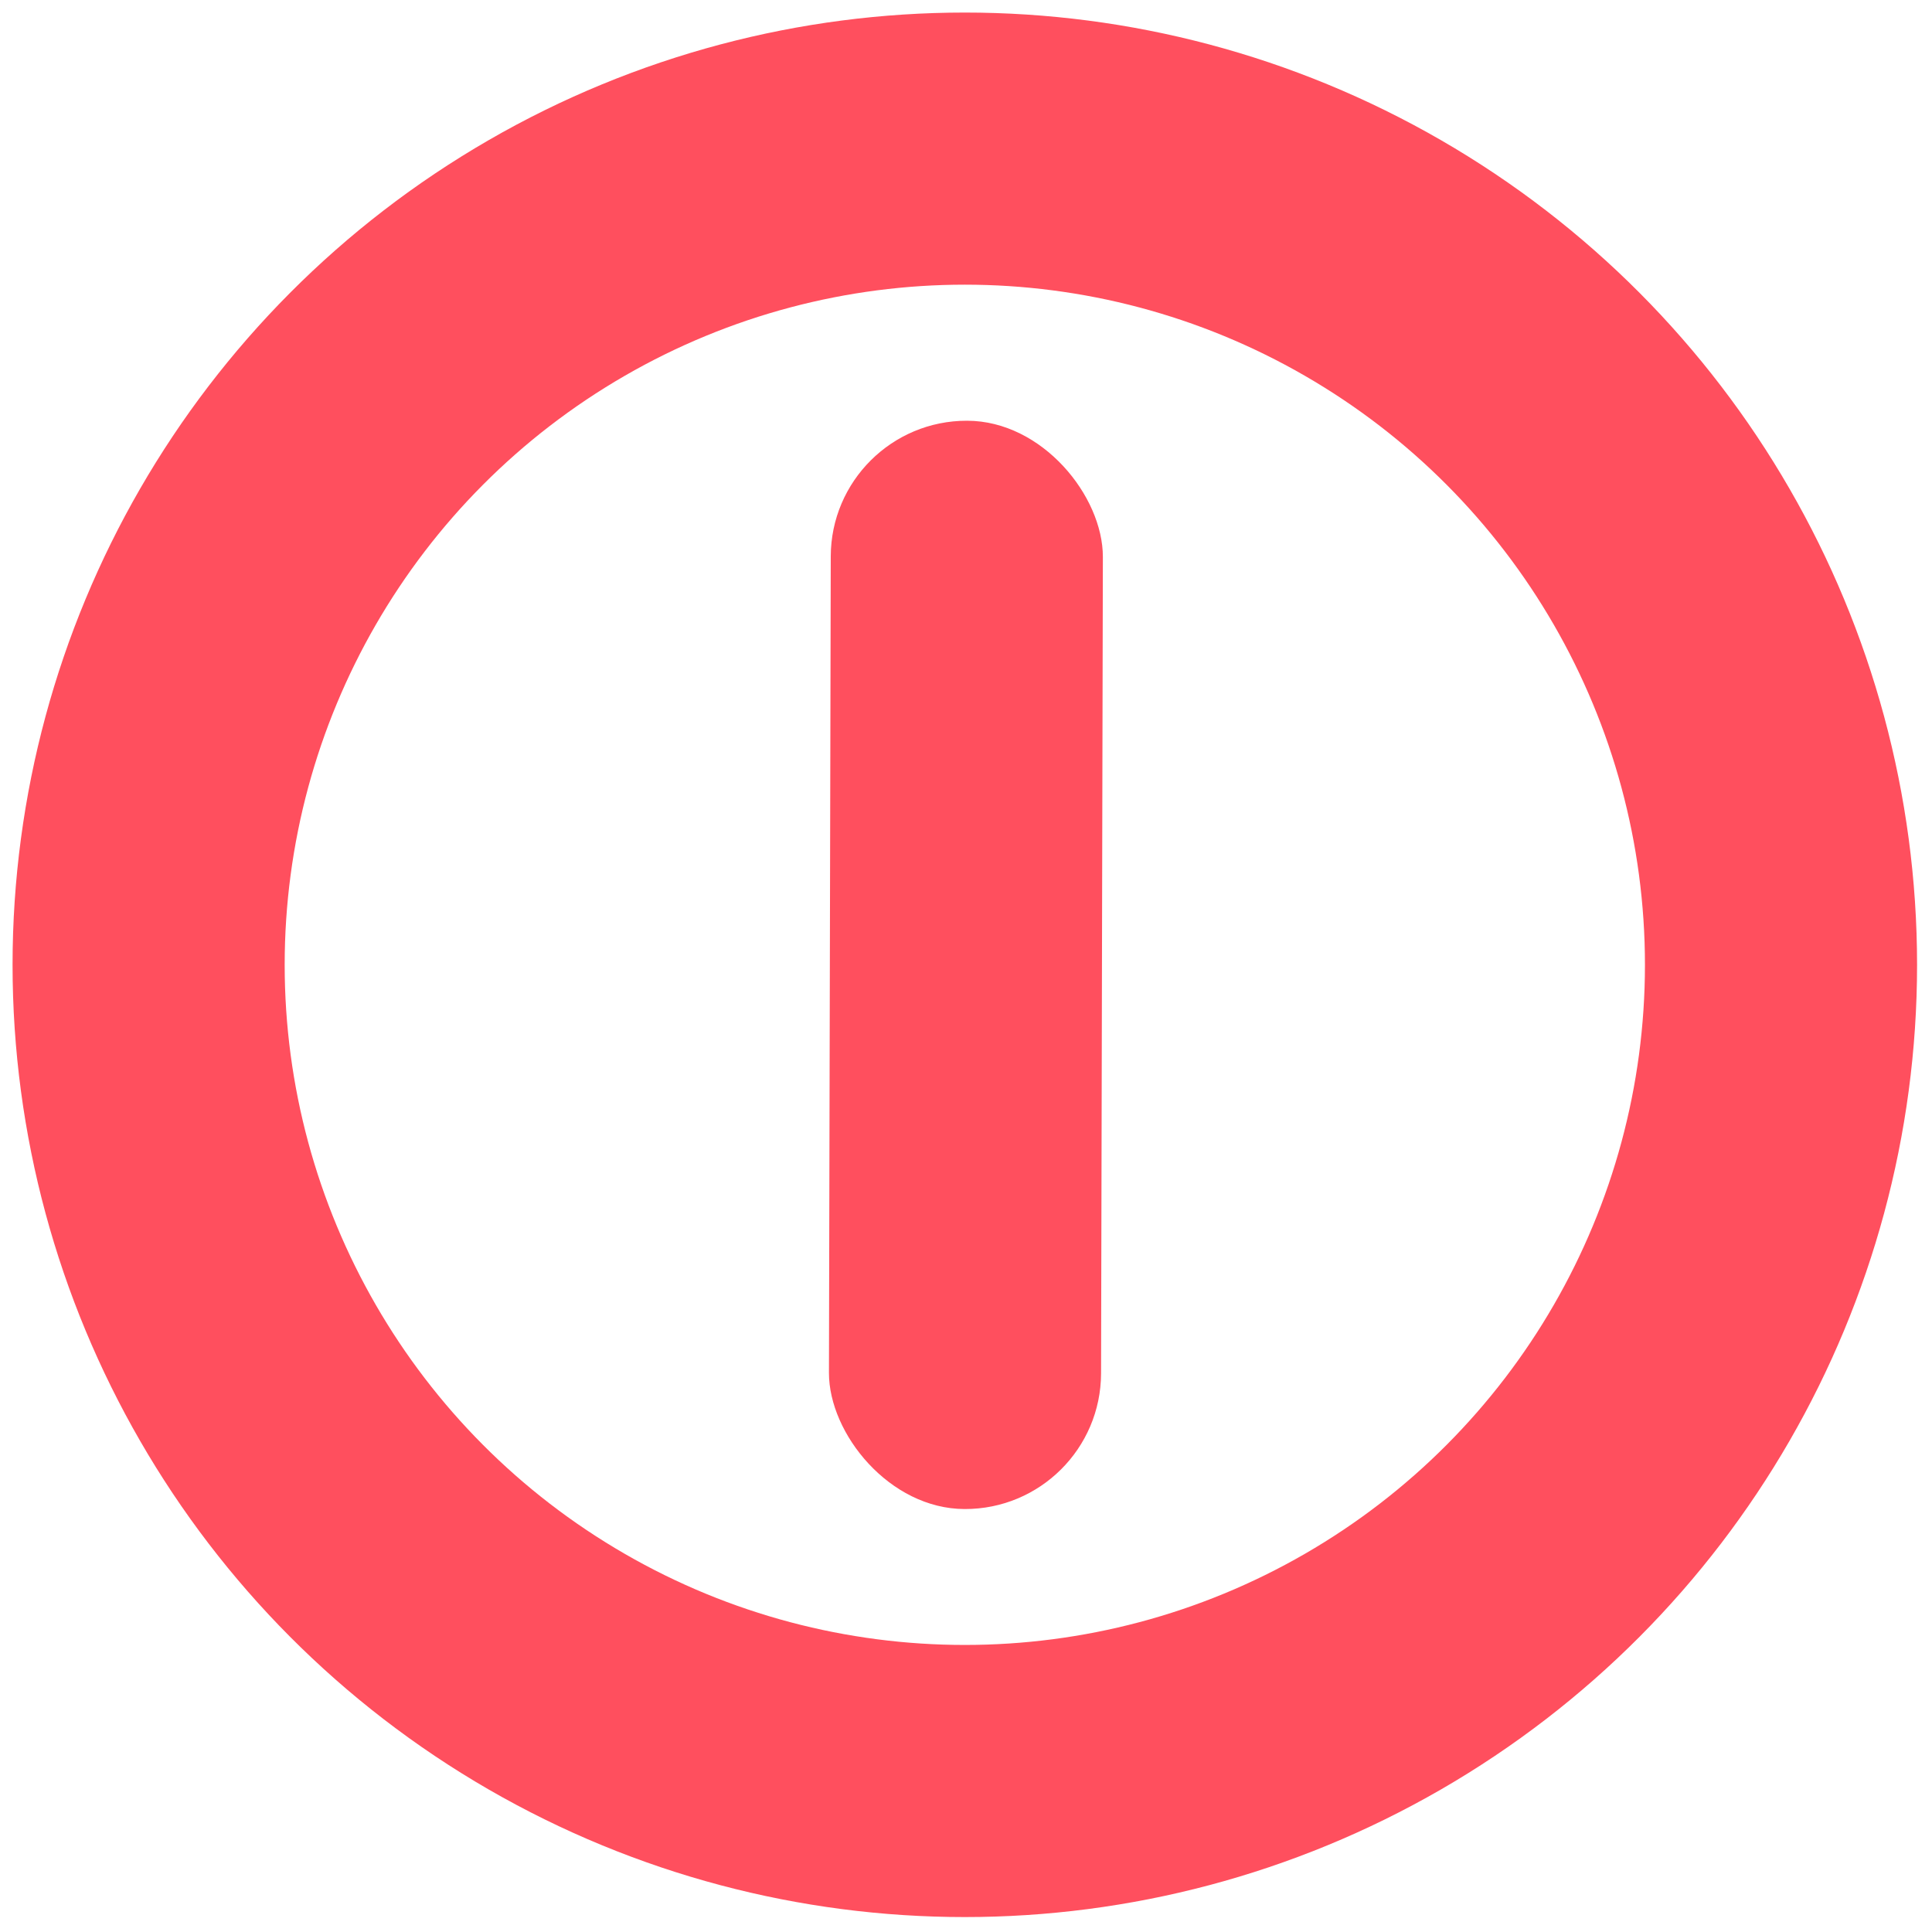
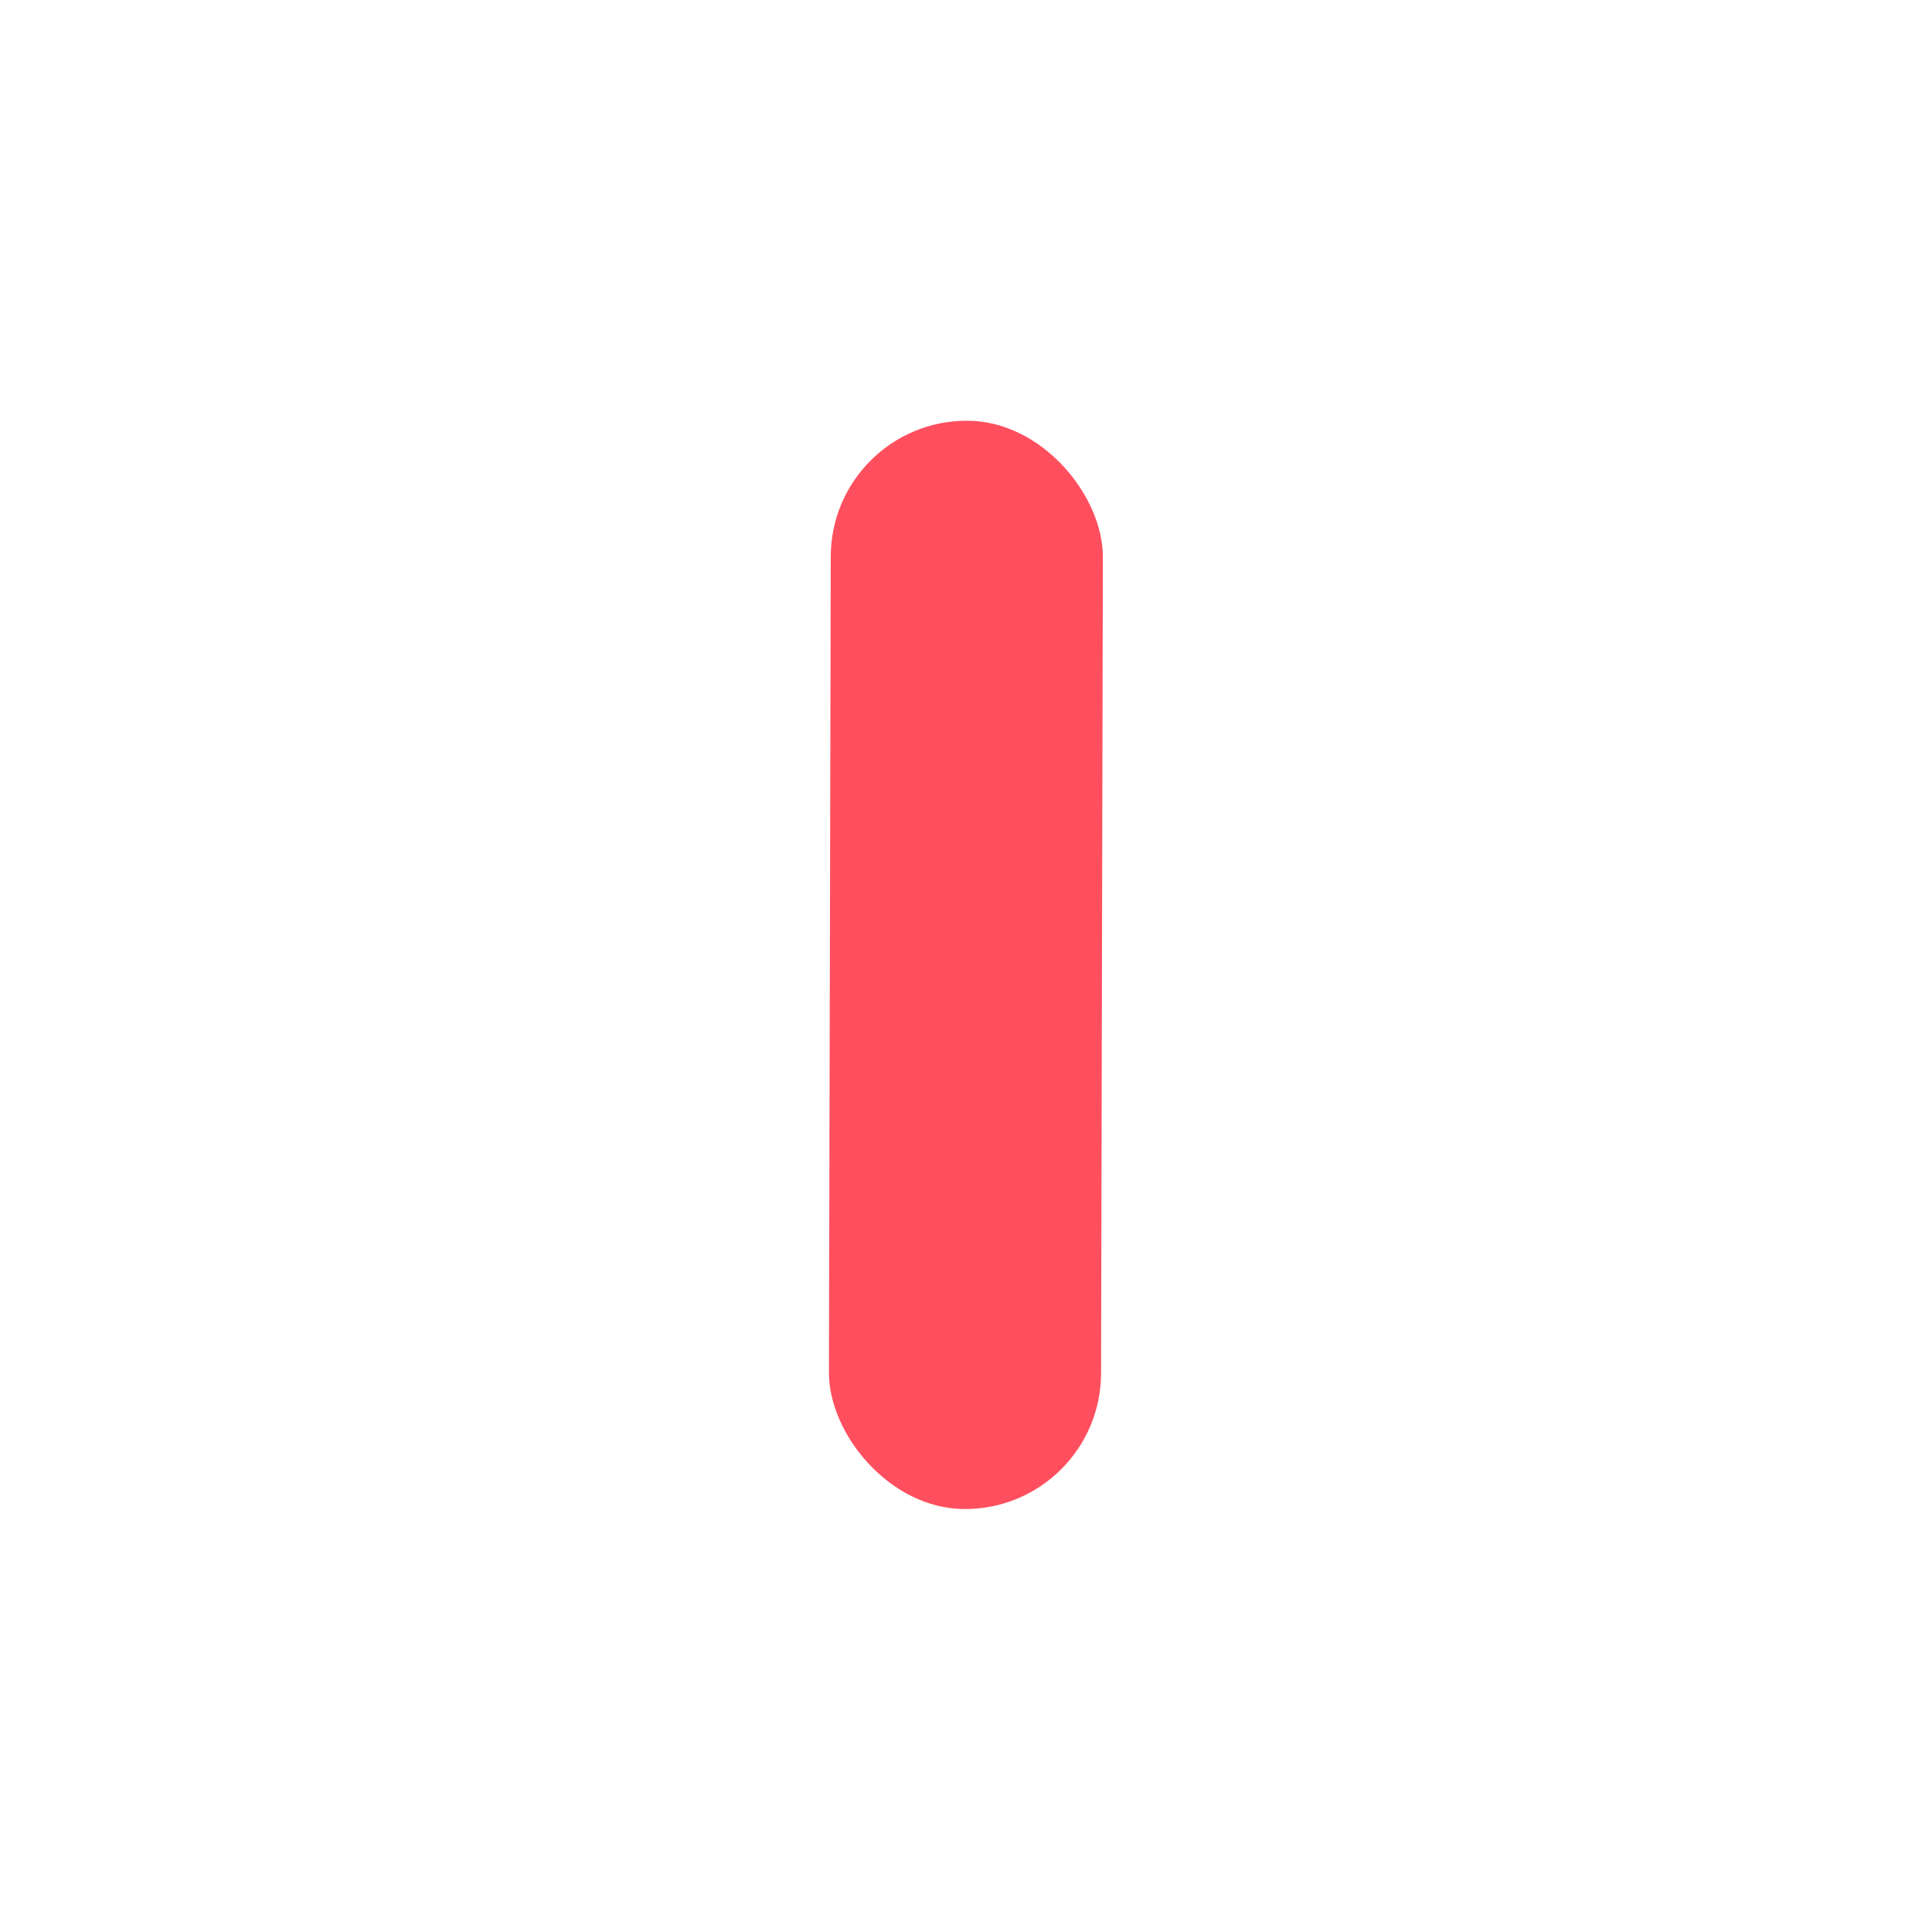
<svg xmlns="http://www.w3.org/2000/svg" fill="none" height="100%" overflow="visible" preserveAspectRatio="none" style="display: block;" viewBox="0 0 13 13" width="100%">
  <g id="Group 46120">
    <rect fill="#FF4F5E" height="7.323" id="Rectangle 2723" rx="0.915" transform="rotate(0.127 5.592 2.829)" width="1.831" x="5.592" y="2.829" />
-     <circle cx="6.492" cy="6.492" id="Ellipse 1311" r="5.492" stroke="#FF4F5E" stroke-width="1.831" />
  </g>
</svg>